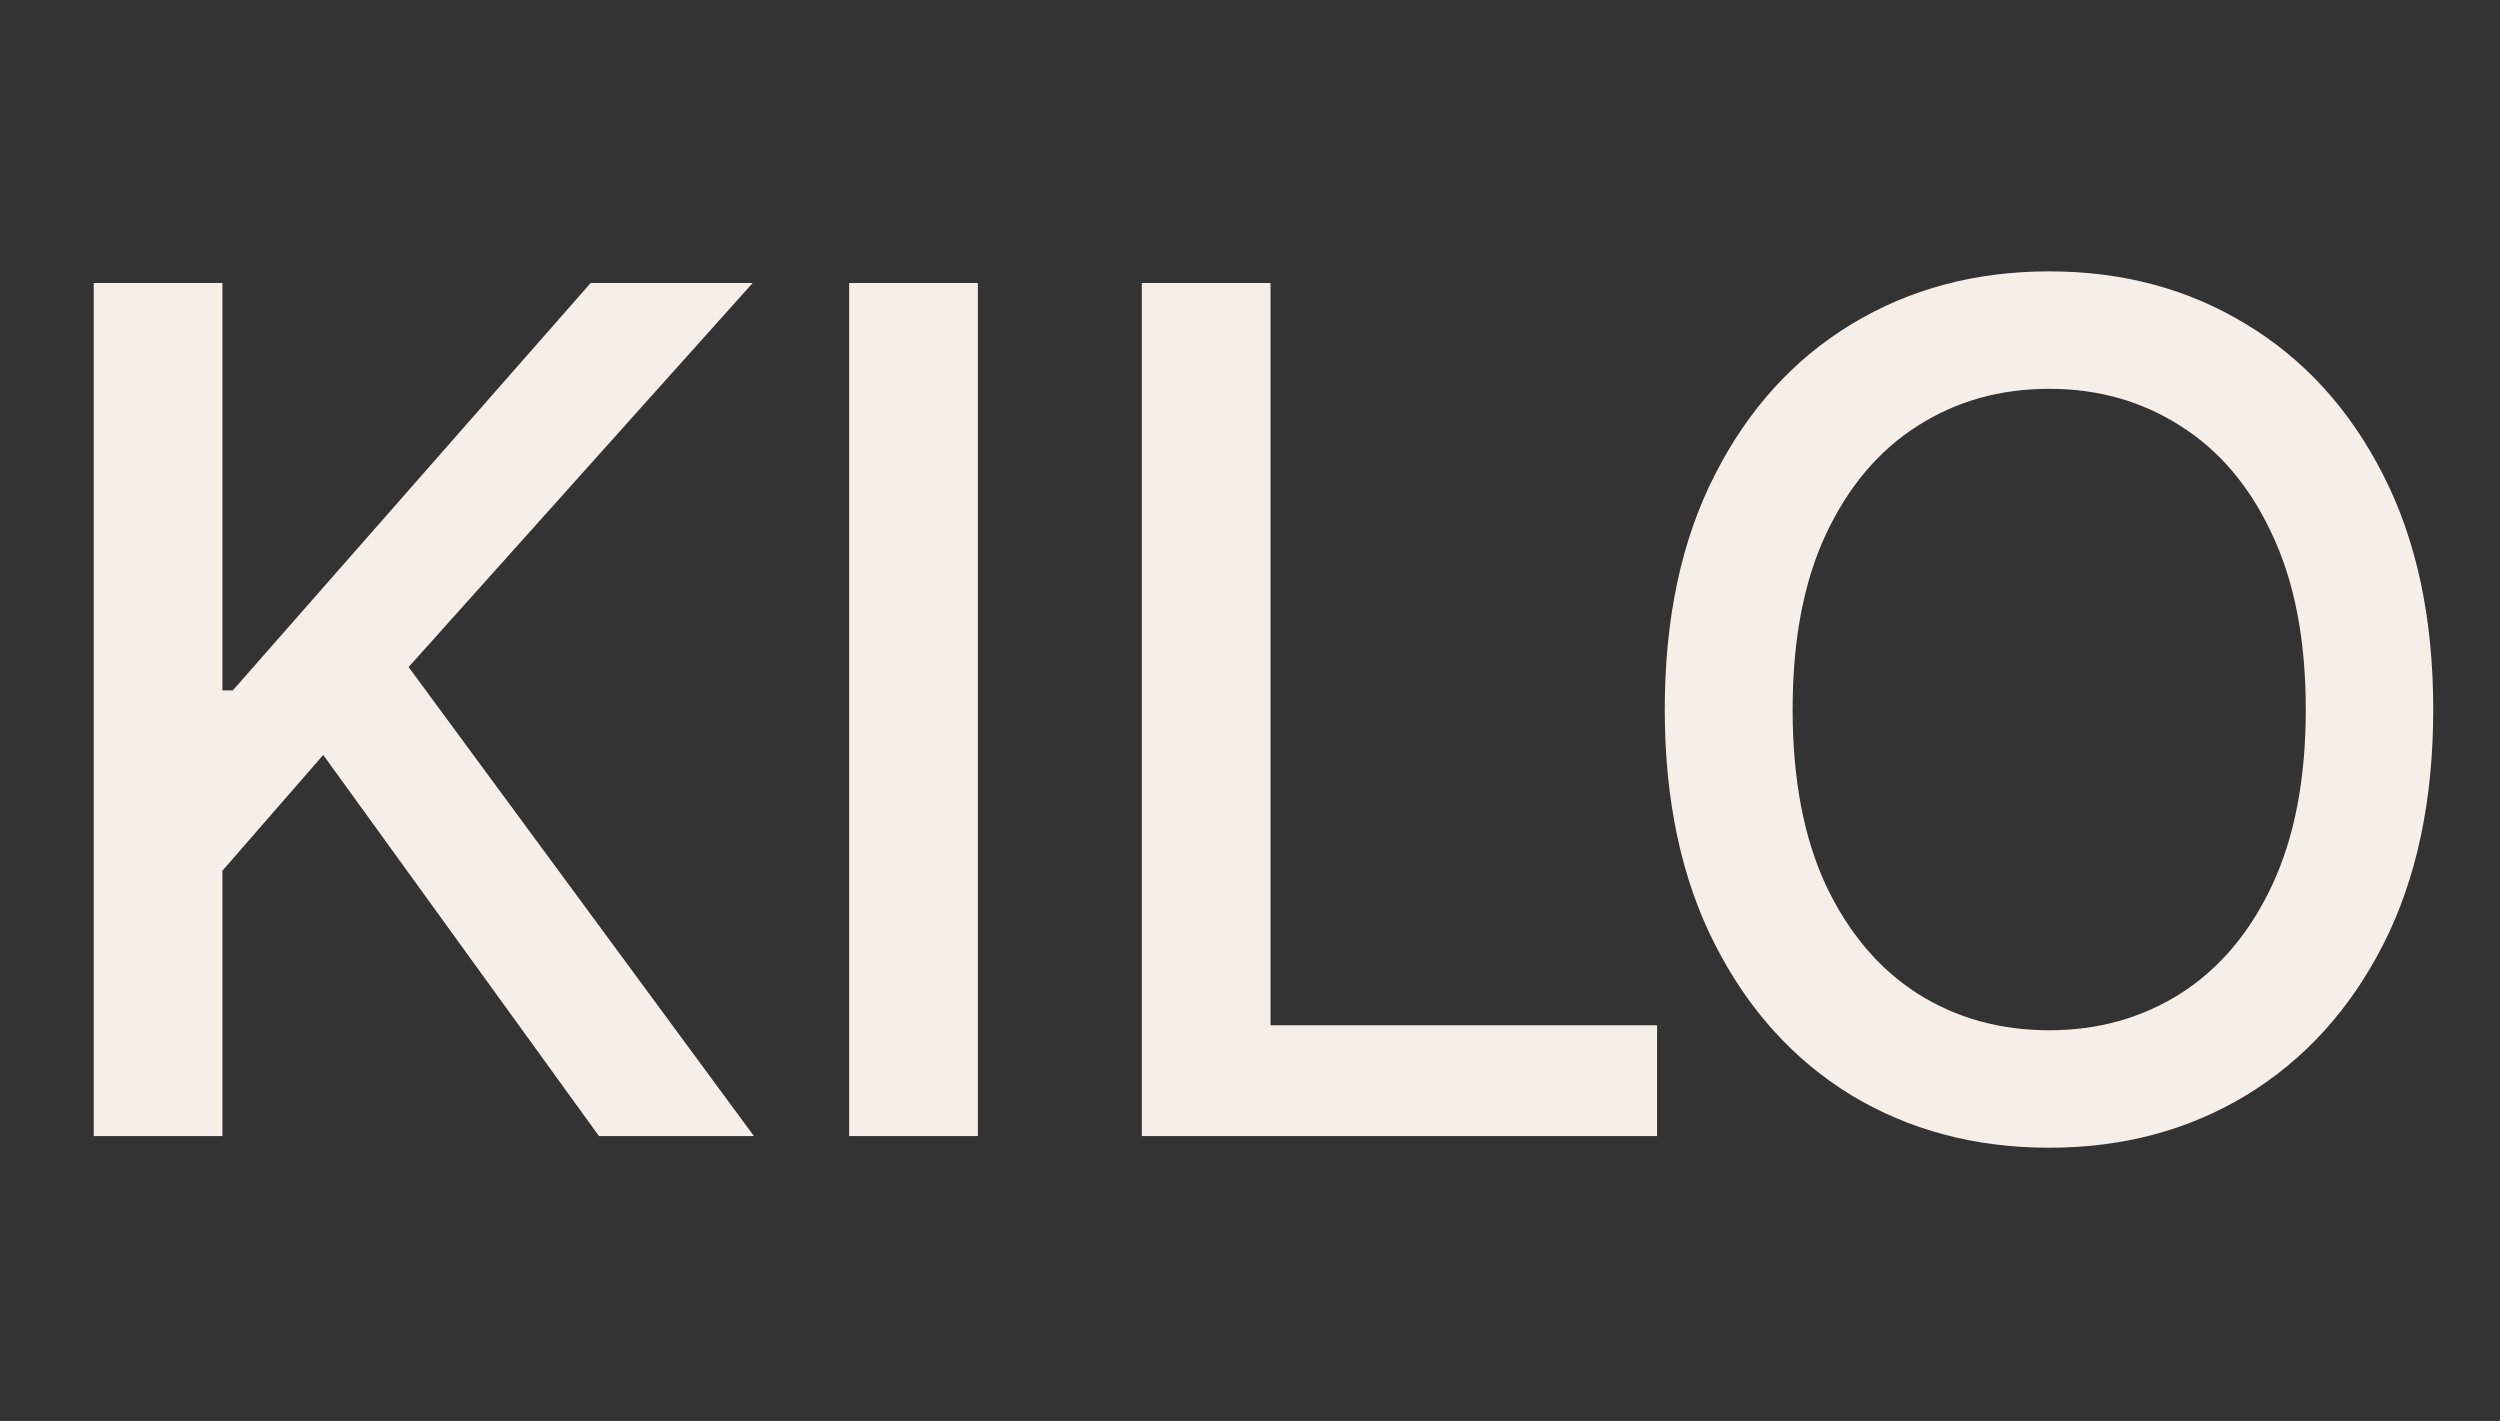
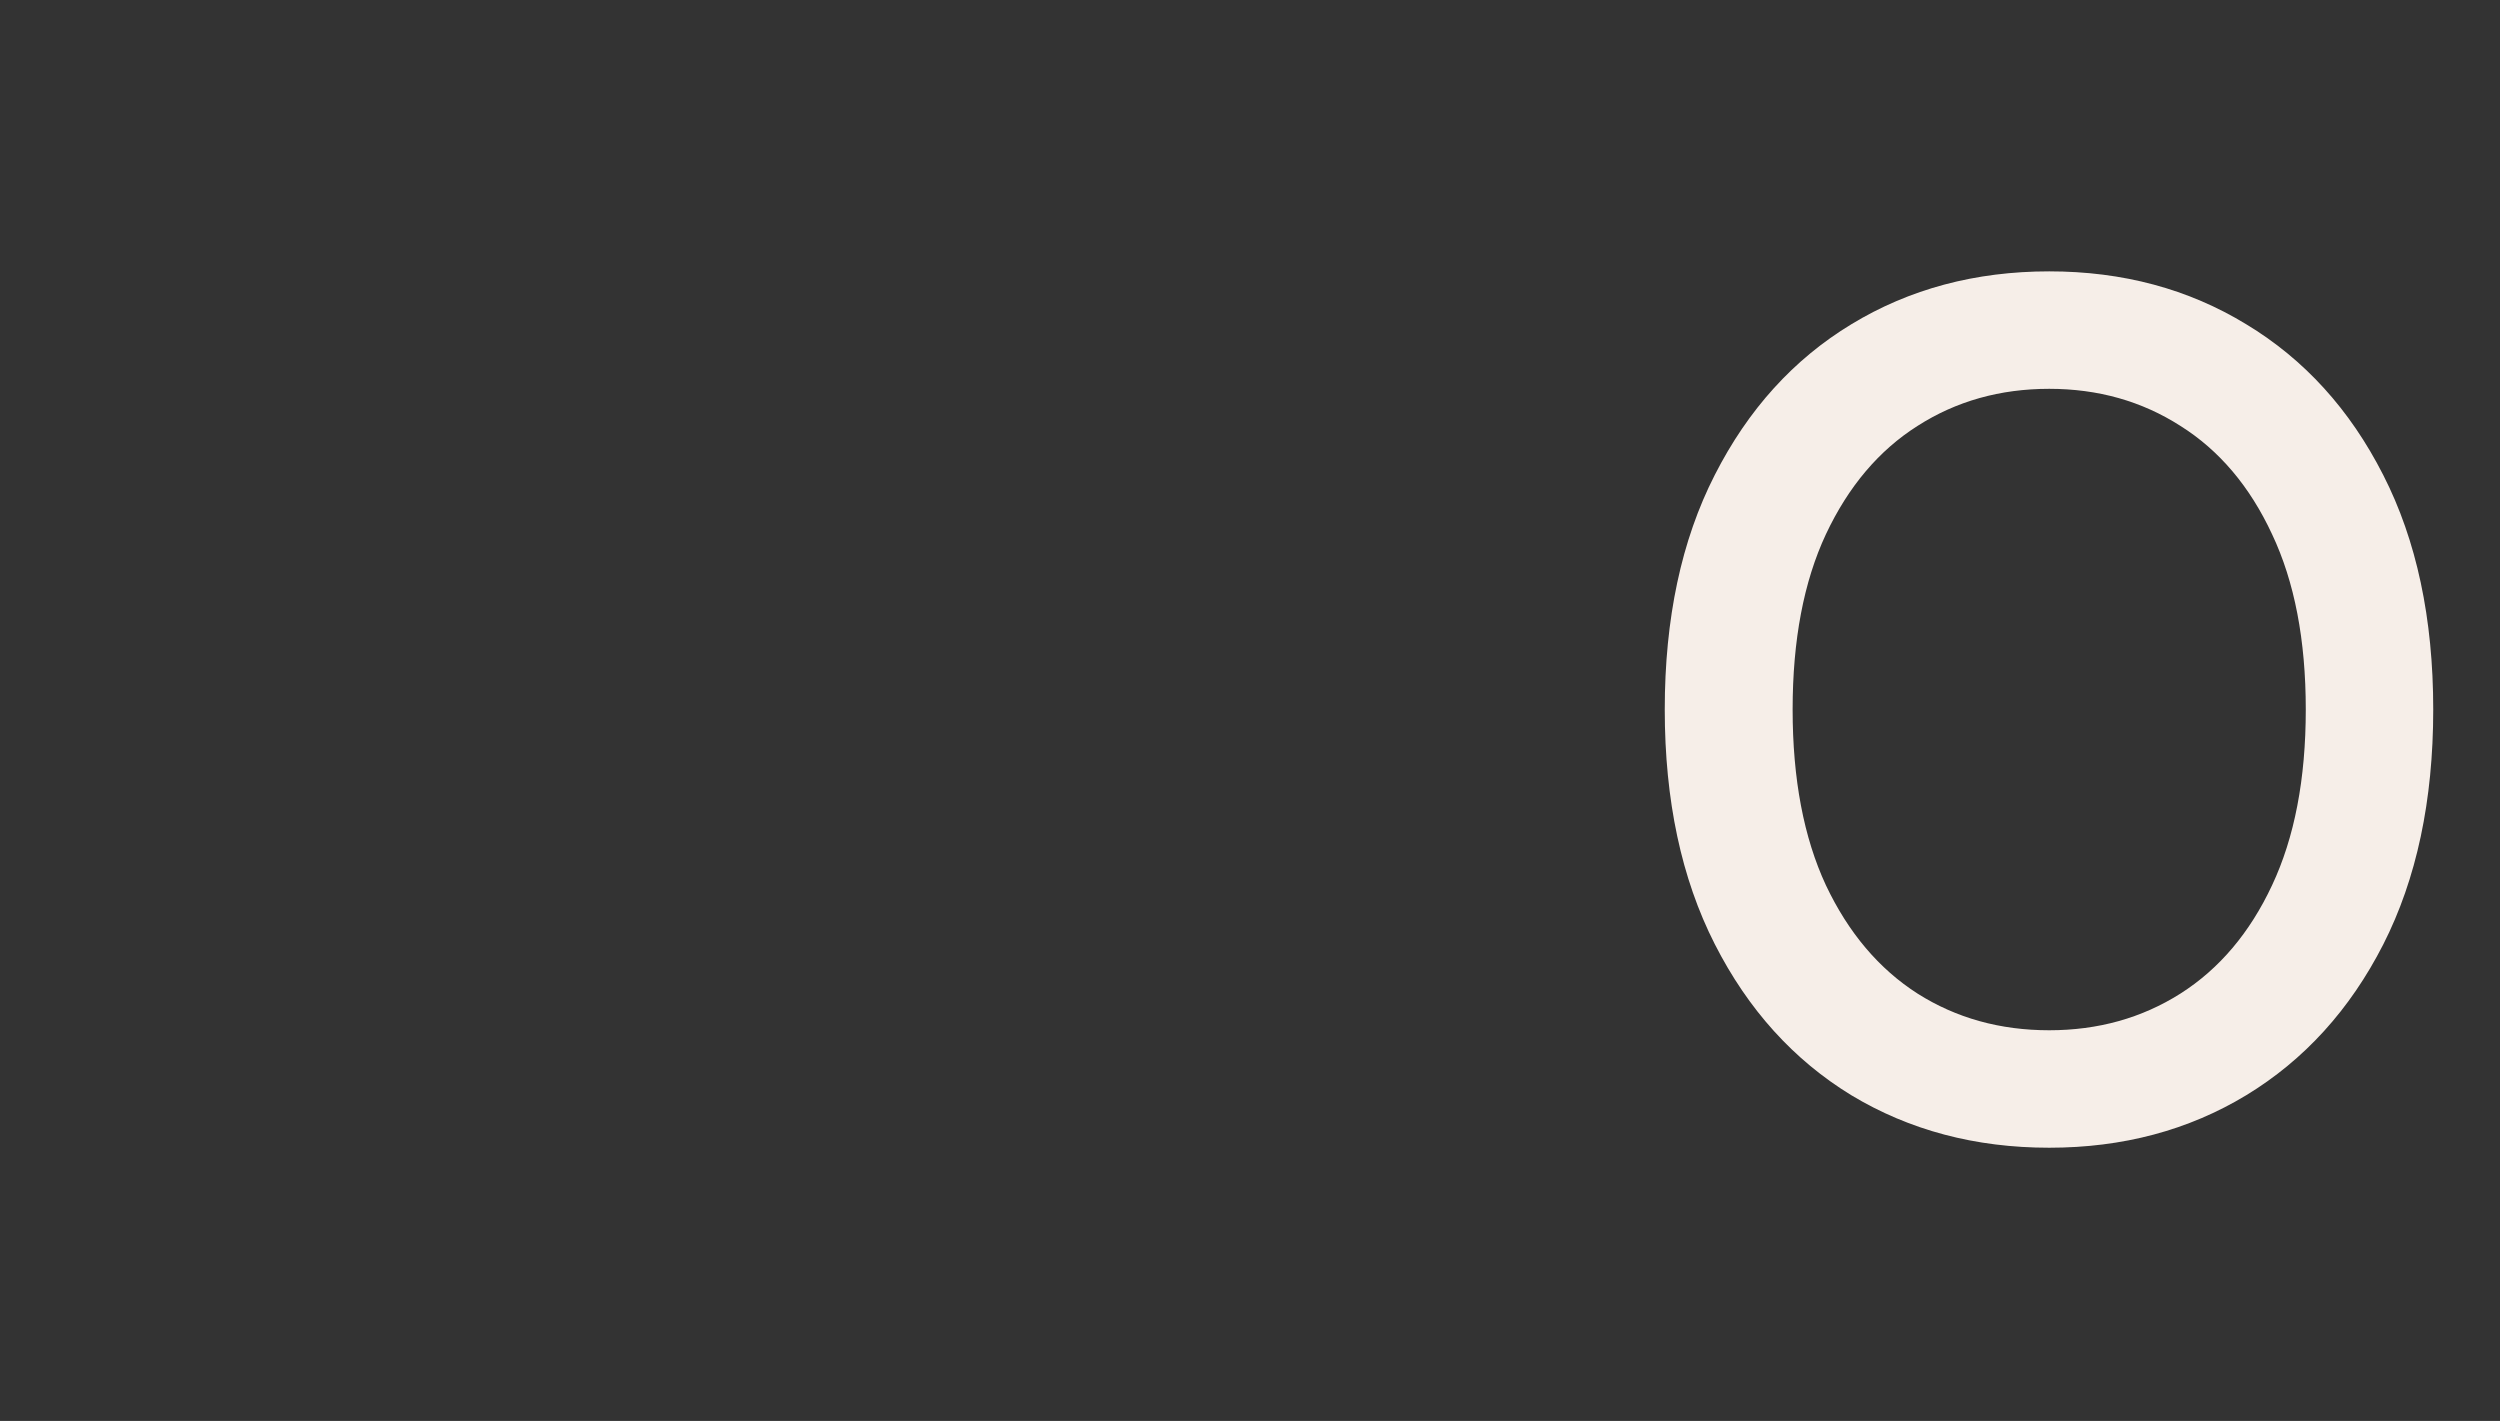
<svg xmlns="http://www.w3.org/2000/svg" width="746" height="424" viewBox="0 0 746 424" fill="none">
  <rect x="0" y="0" width="746" height="424" fill="#333333" stroke="none" />
-   <path d="M27.965 339V84.454H66.371V206.01H69.478L176.243 84.454H224.592L121.928 199.05L224.964 339H178.729L96.449 225.275L66.371 259.827V339H27.965ZM291.793 84.454V339H253.387V84.454H291.793ZM340.723 339V84.454H379.129V305.939H494.469V339H340.723Z" fill="#F6EEE8" />
  <path d="M726.077 211.727C726.077 238.905 721.105 262.272 711.162 281.827C701.219 301.299 687.588 316.296 670.271 326.82C653.036 337.26 633.439 342.48 611.482 342.48C589.441 342.48 569.762 337.26 552.444 326.82C535.209 316.296 521.62 301.257 511.677 281.702C501.734 262.147 496.762 238.822 496.762 211.727C496.762 184.549 501.734 161.224 511.677 141.752C521.62 122.197 535.209 107.2 552.444 96.759C569.762 86.236 589.441 80.974 611.482 80.974C633.439 80.974 653.036 86.236 670.271 96.759C687.588 107.2 701.219 122.197 711.162 141.752C721.105 161.224 726.077 184.549 726.077 211.727ZM688.044 211.727C688.044 191.012 684.688 173.57 677.977 159.401C671.348 145.149 662.233 134.378 650.633 127.086C639.115 119.711 626.065 116.024 611.482 116.024C596.815 116.024 583.723 119.711 572.206 127.086C560.688 134.378 551.574 145.149 544.862 159.401C538.233 173.57 534.919 191.012 534.919 211.727C534.919 232.442 538.233 249.926 544.862 264.178C551.574 278.347 560.688 289.118 572.206 296.493C583.723 303.785 596.815 307.43 611.482 307.43C626.065 307.43 639.115 303.785 650.633 296.493C662.233 289.118 671.348 278.347 677.977 264.178C684.688 249.926 688.044 232.442 688.044 211.727Z" fill="#F6EEE8" />
</svg>